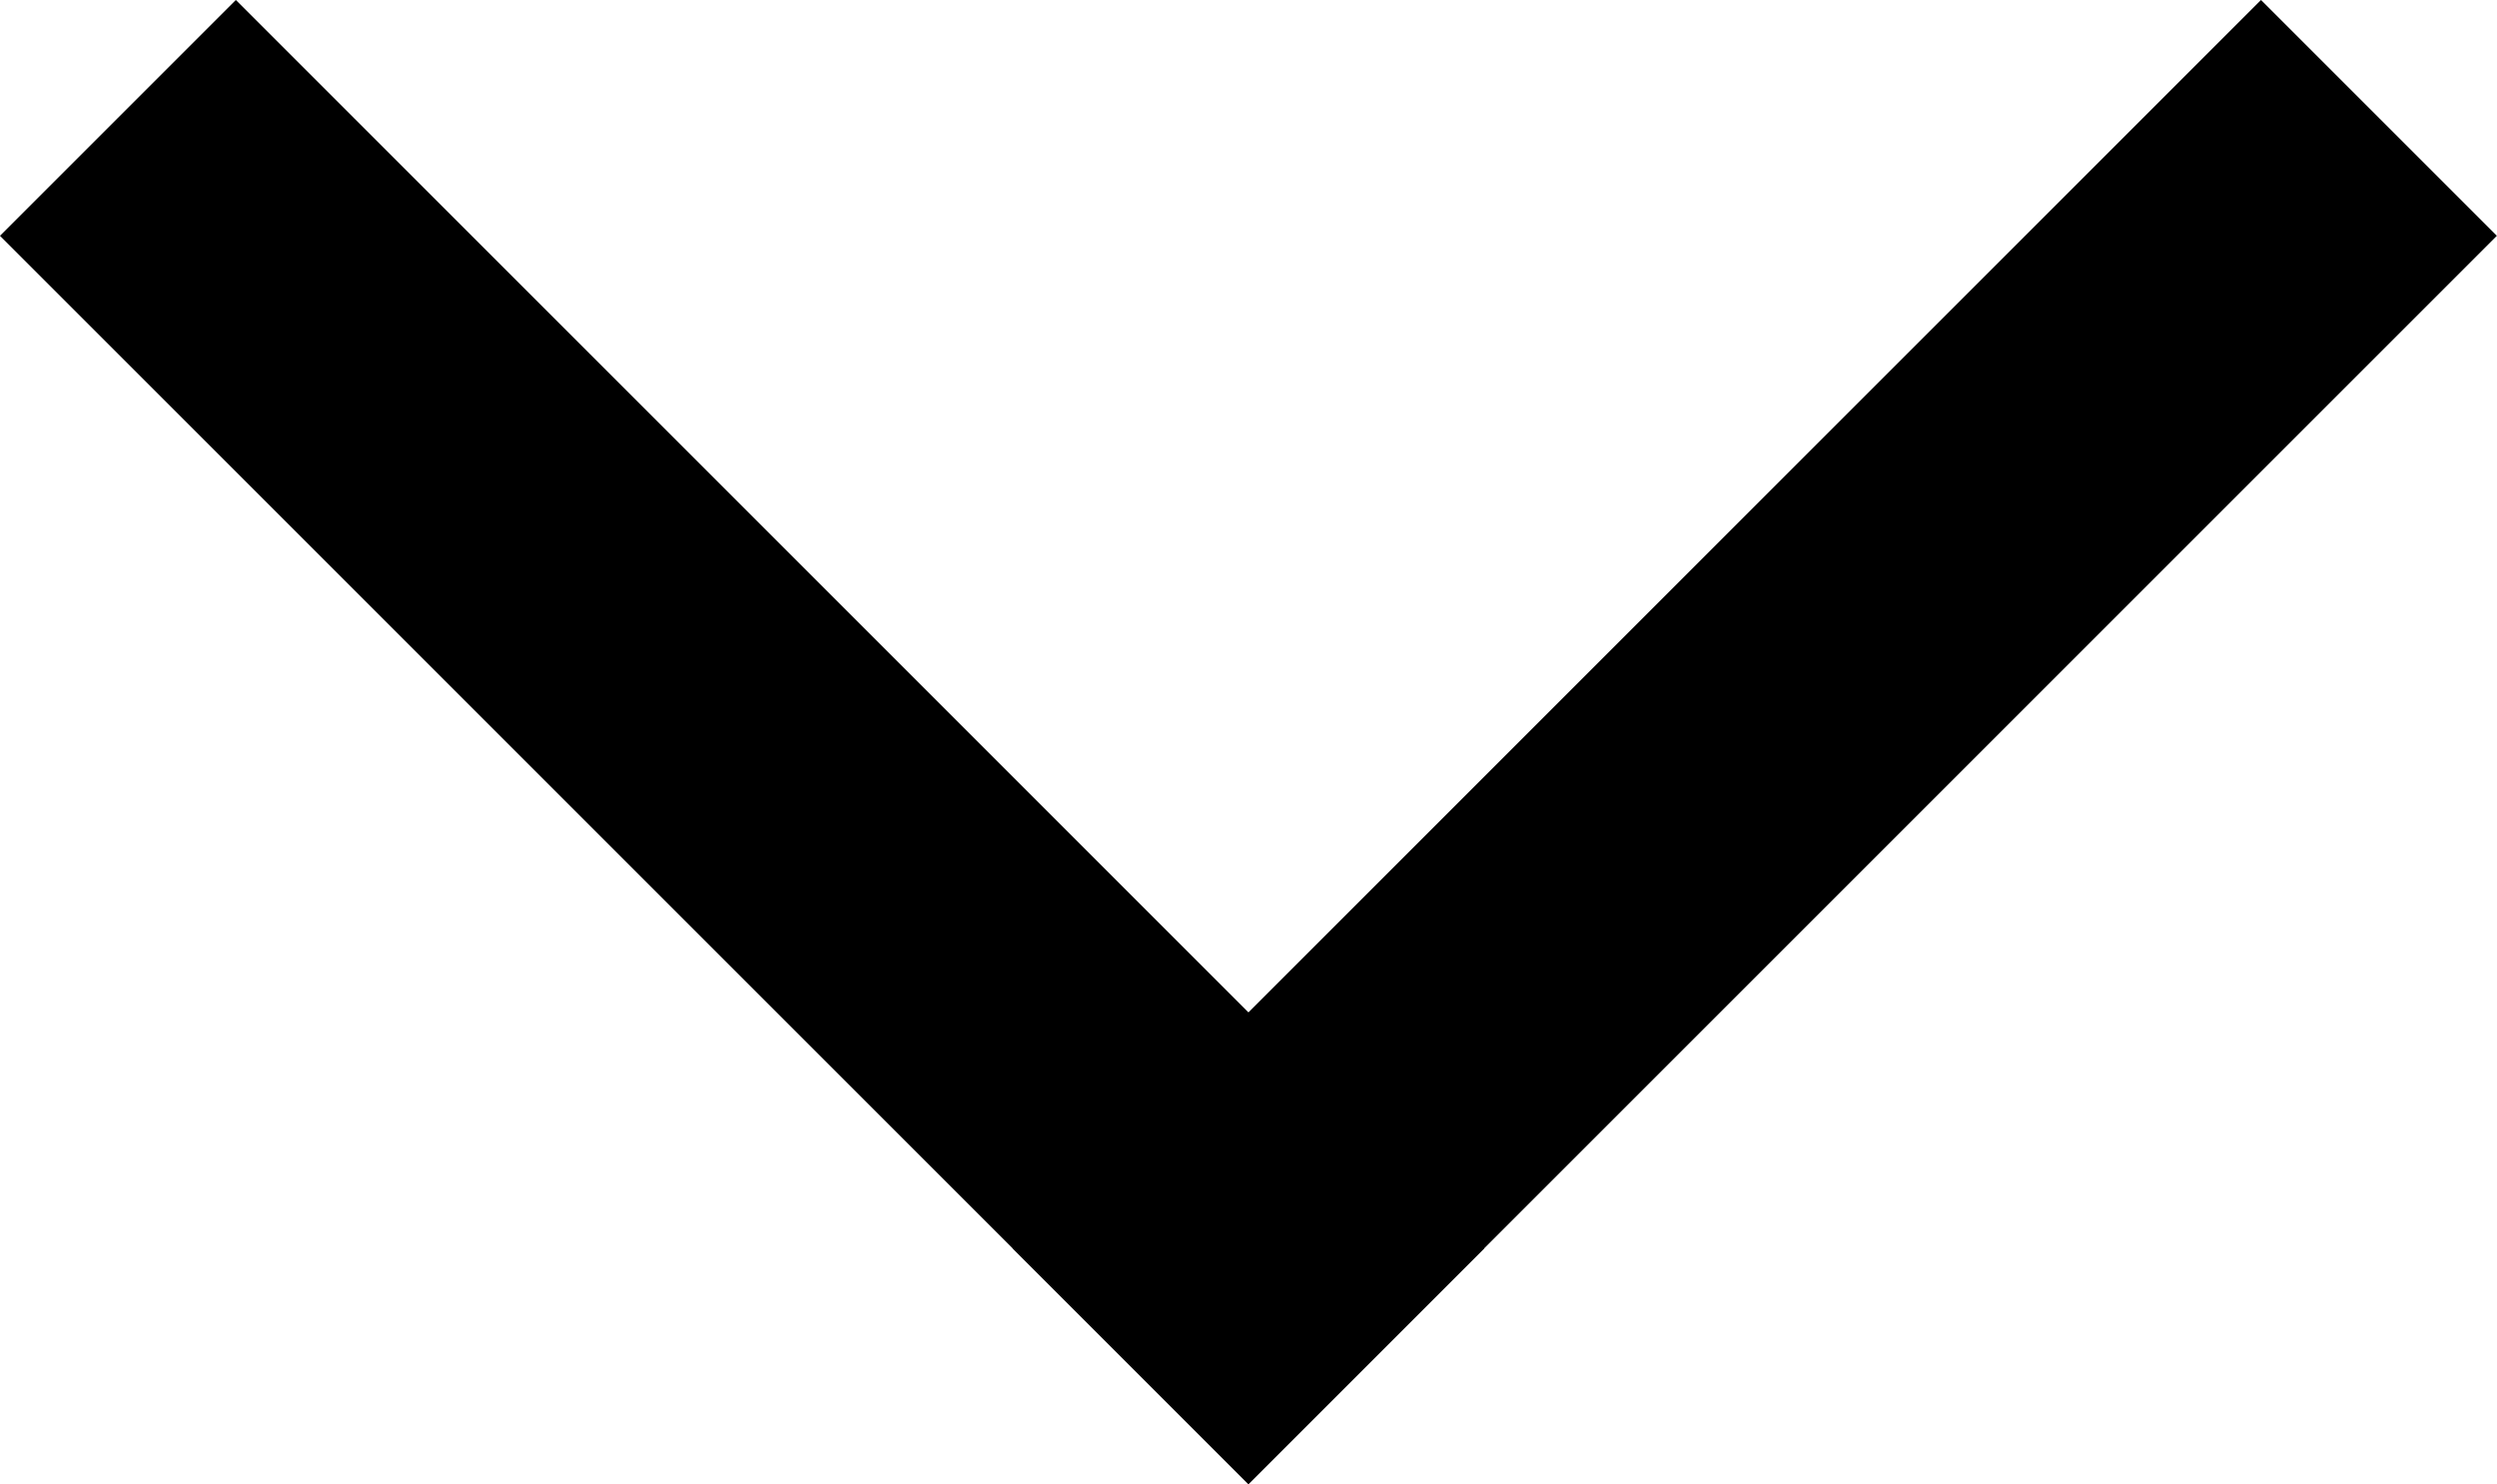
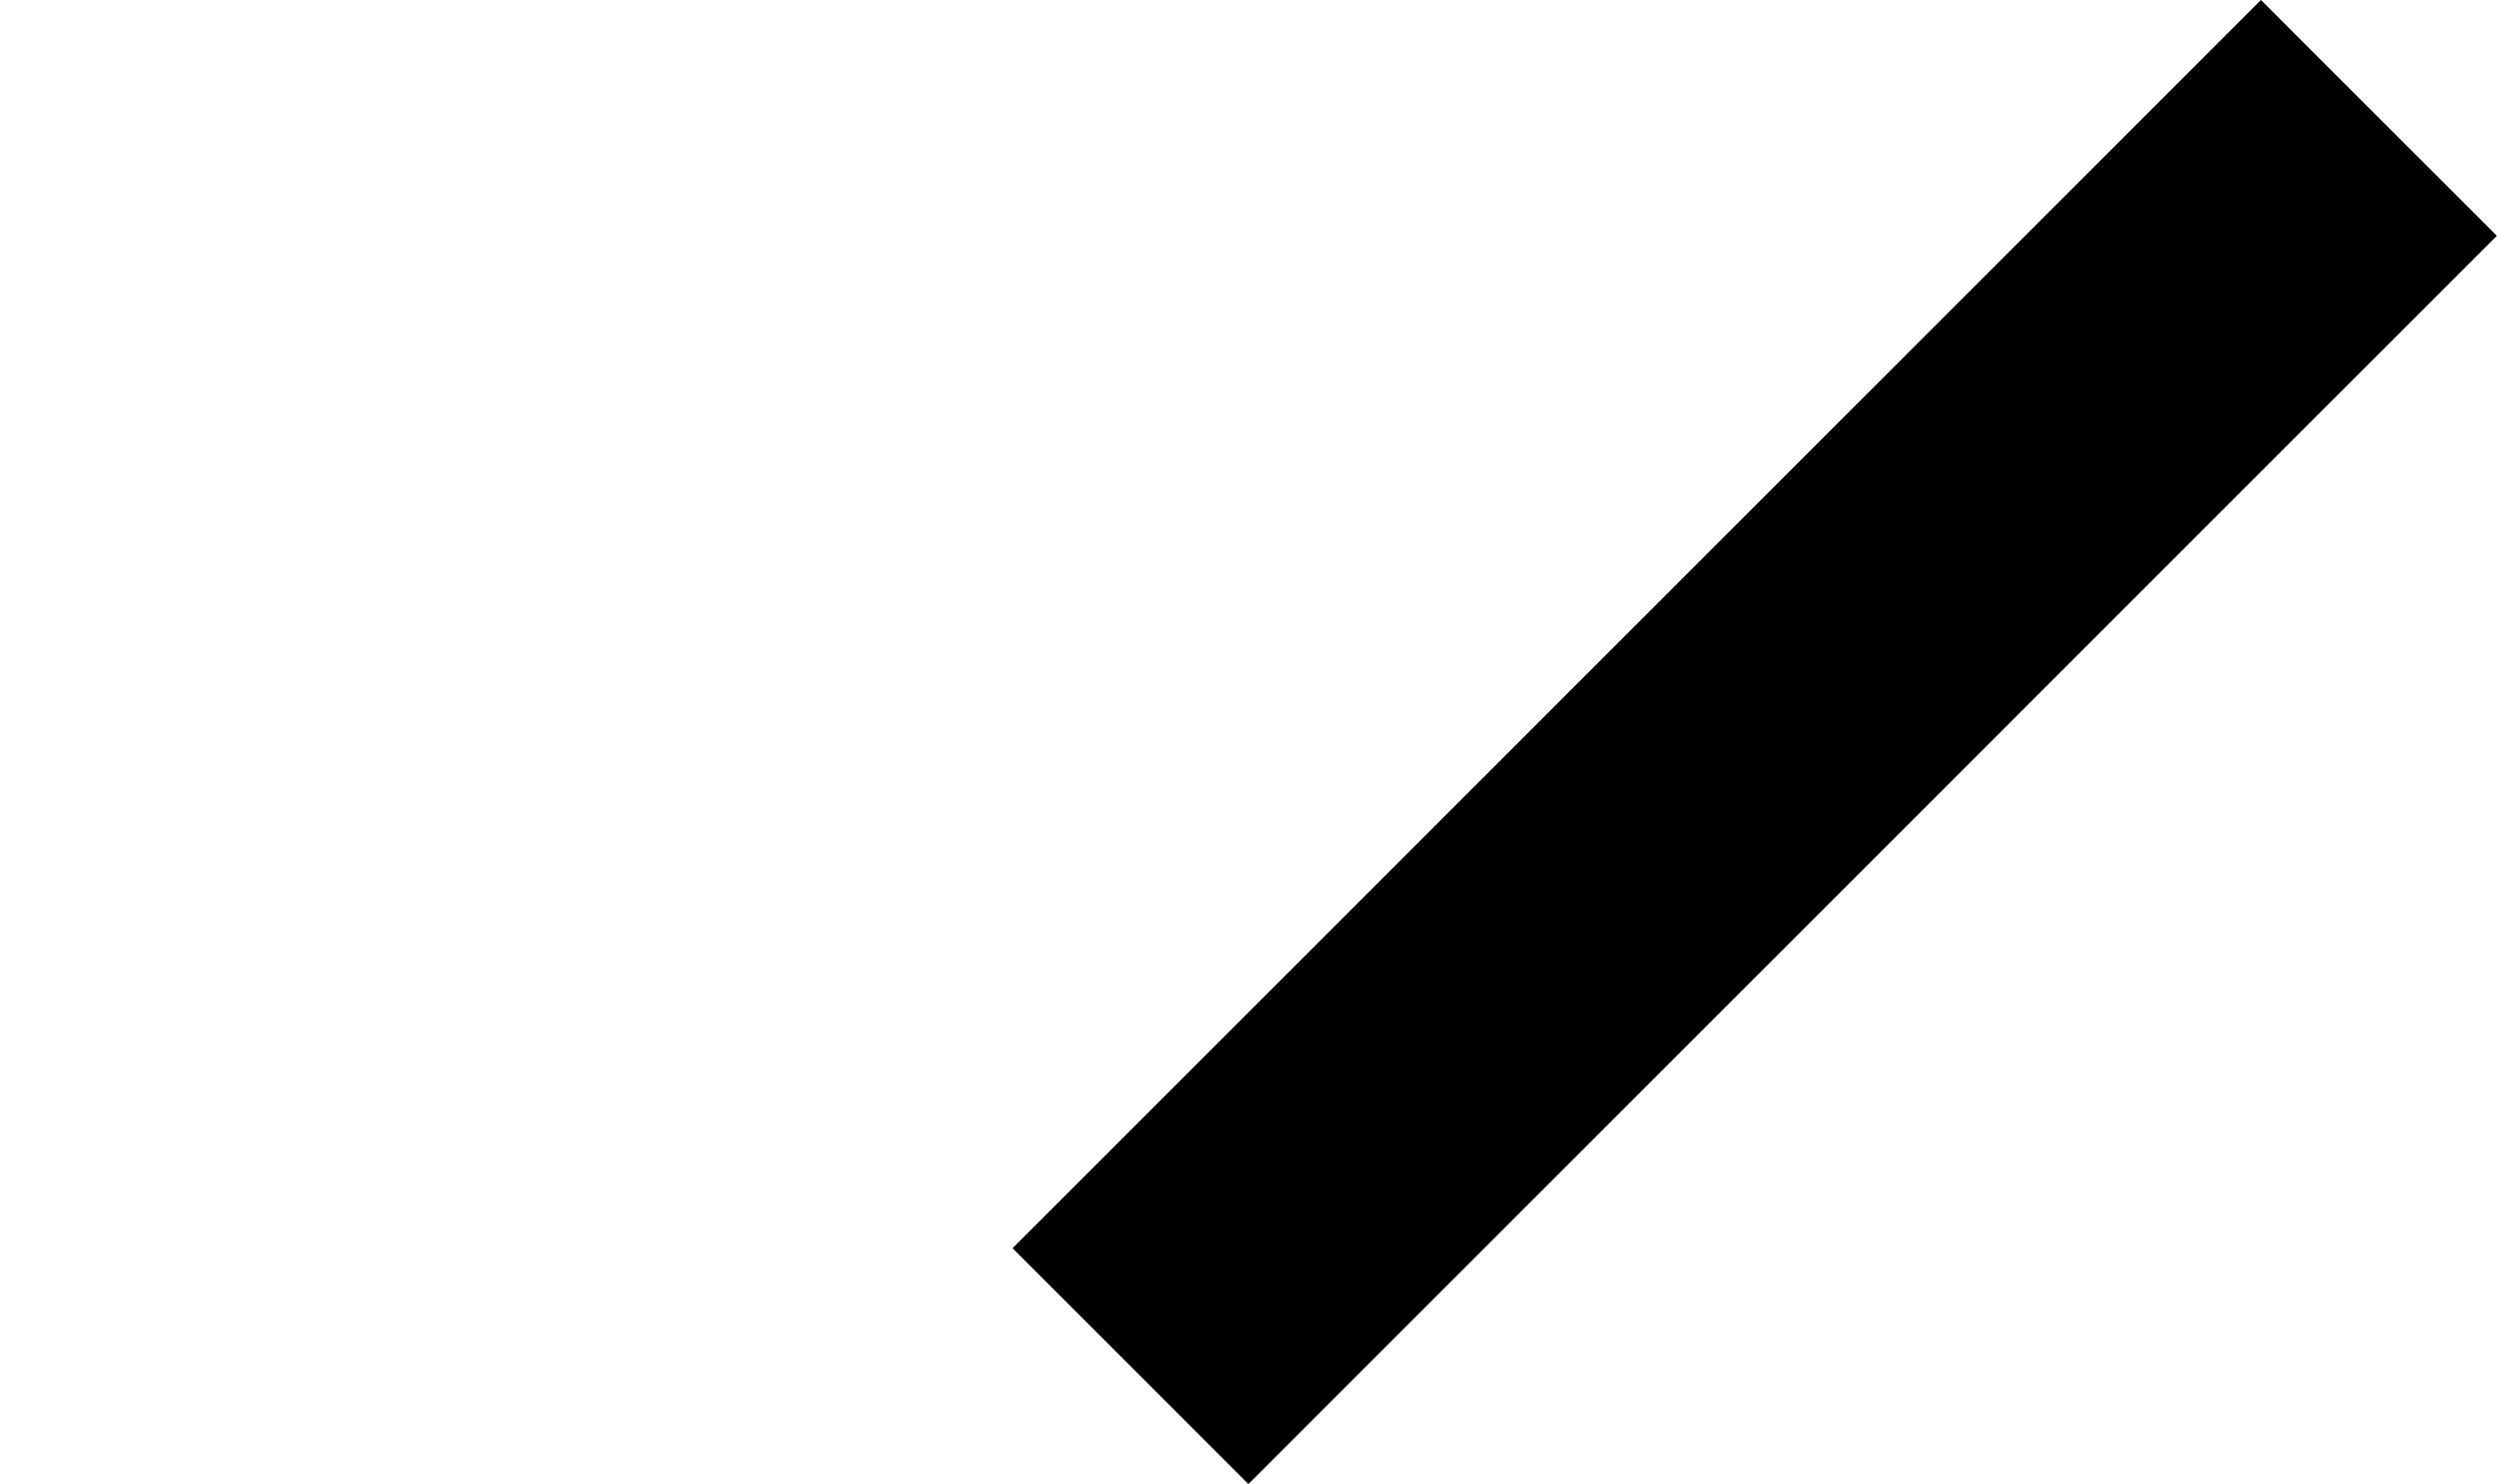
<svg xmlns="http://www.w3.org/2000/svg" width="14.971" height="8.9" viewBox="0 0 14.971 8.9">
  <g id="Group_7" data-name="Group 7" transform="translate(1.414 1.414)">
-     <line id="Line_2" data-name="Line 2" x2="6.071" y2="6.071" fill="none" stroke="#000" stroke-linecap="square" stroke-width="2" />
    <line id="Line_3" data-name="Line 3" x1="6.071" y2="6.071" transform="translate(6.071)" fill="none" stroke="#000" stroke-linecap="square" stroke-width="2" />
  </g>
</svg>